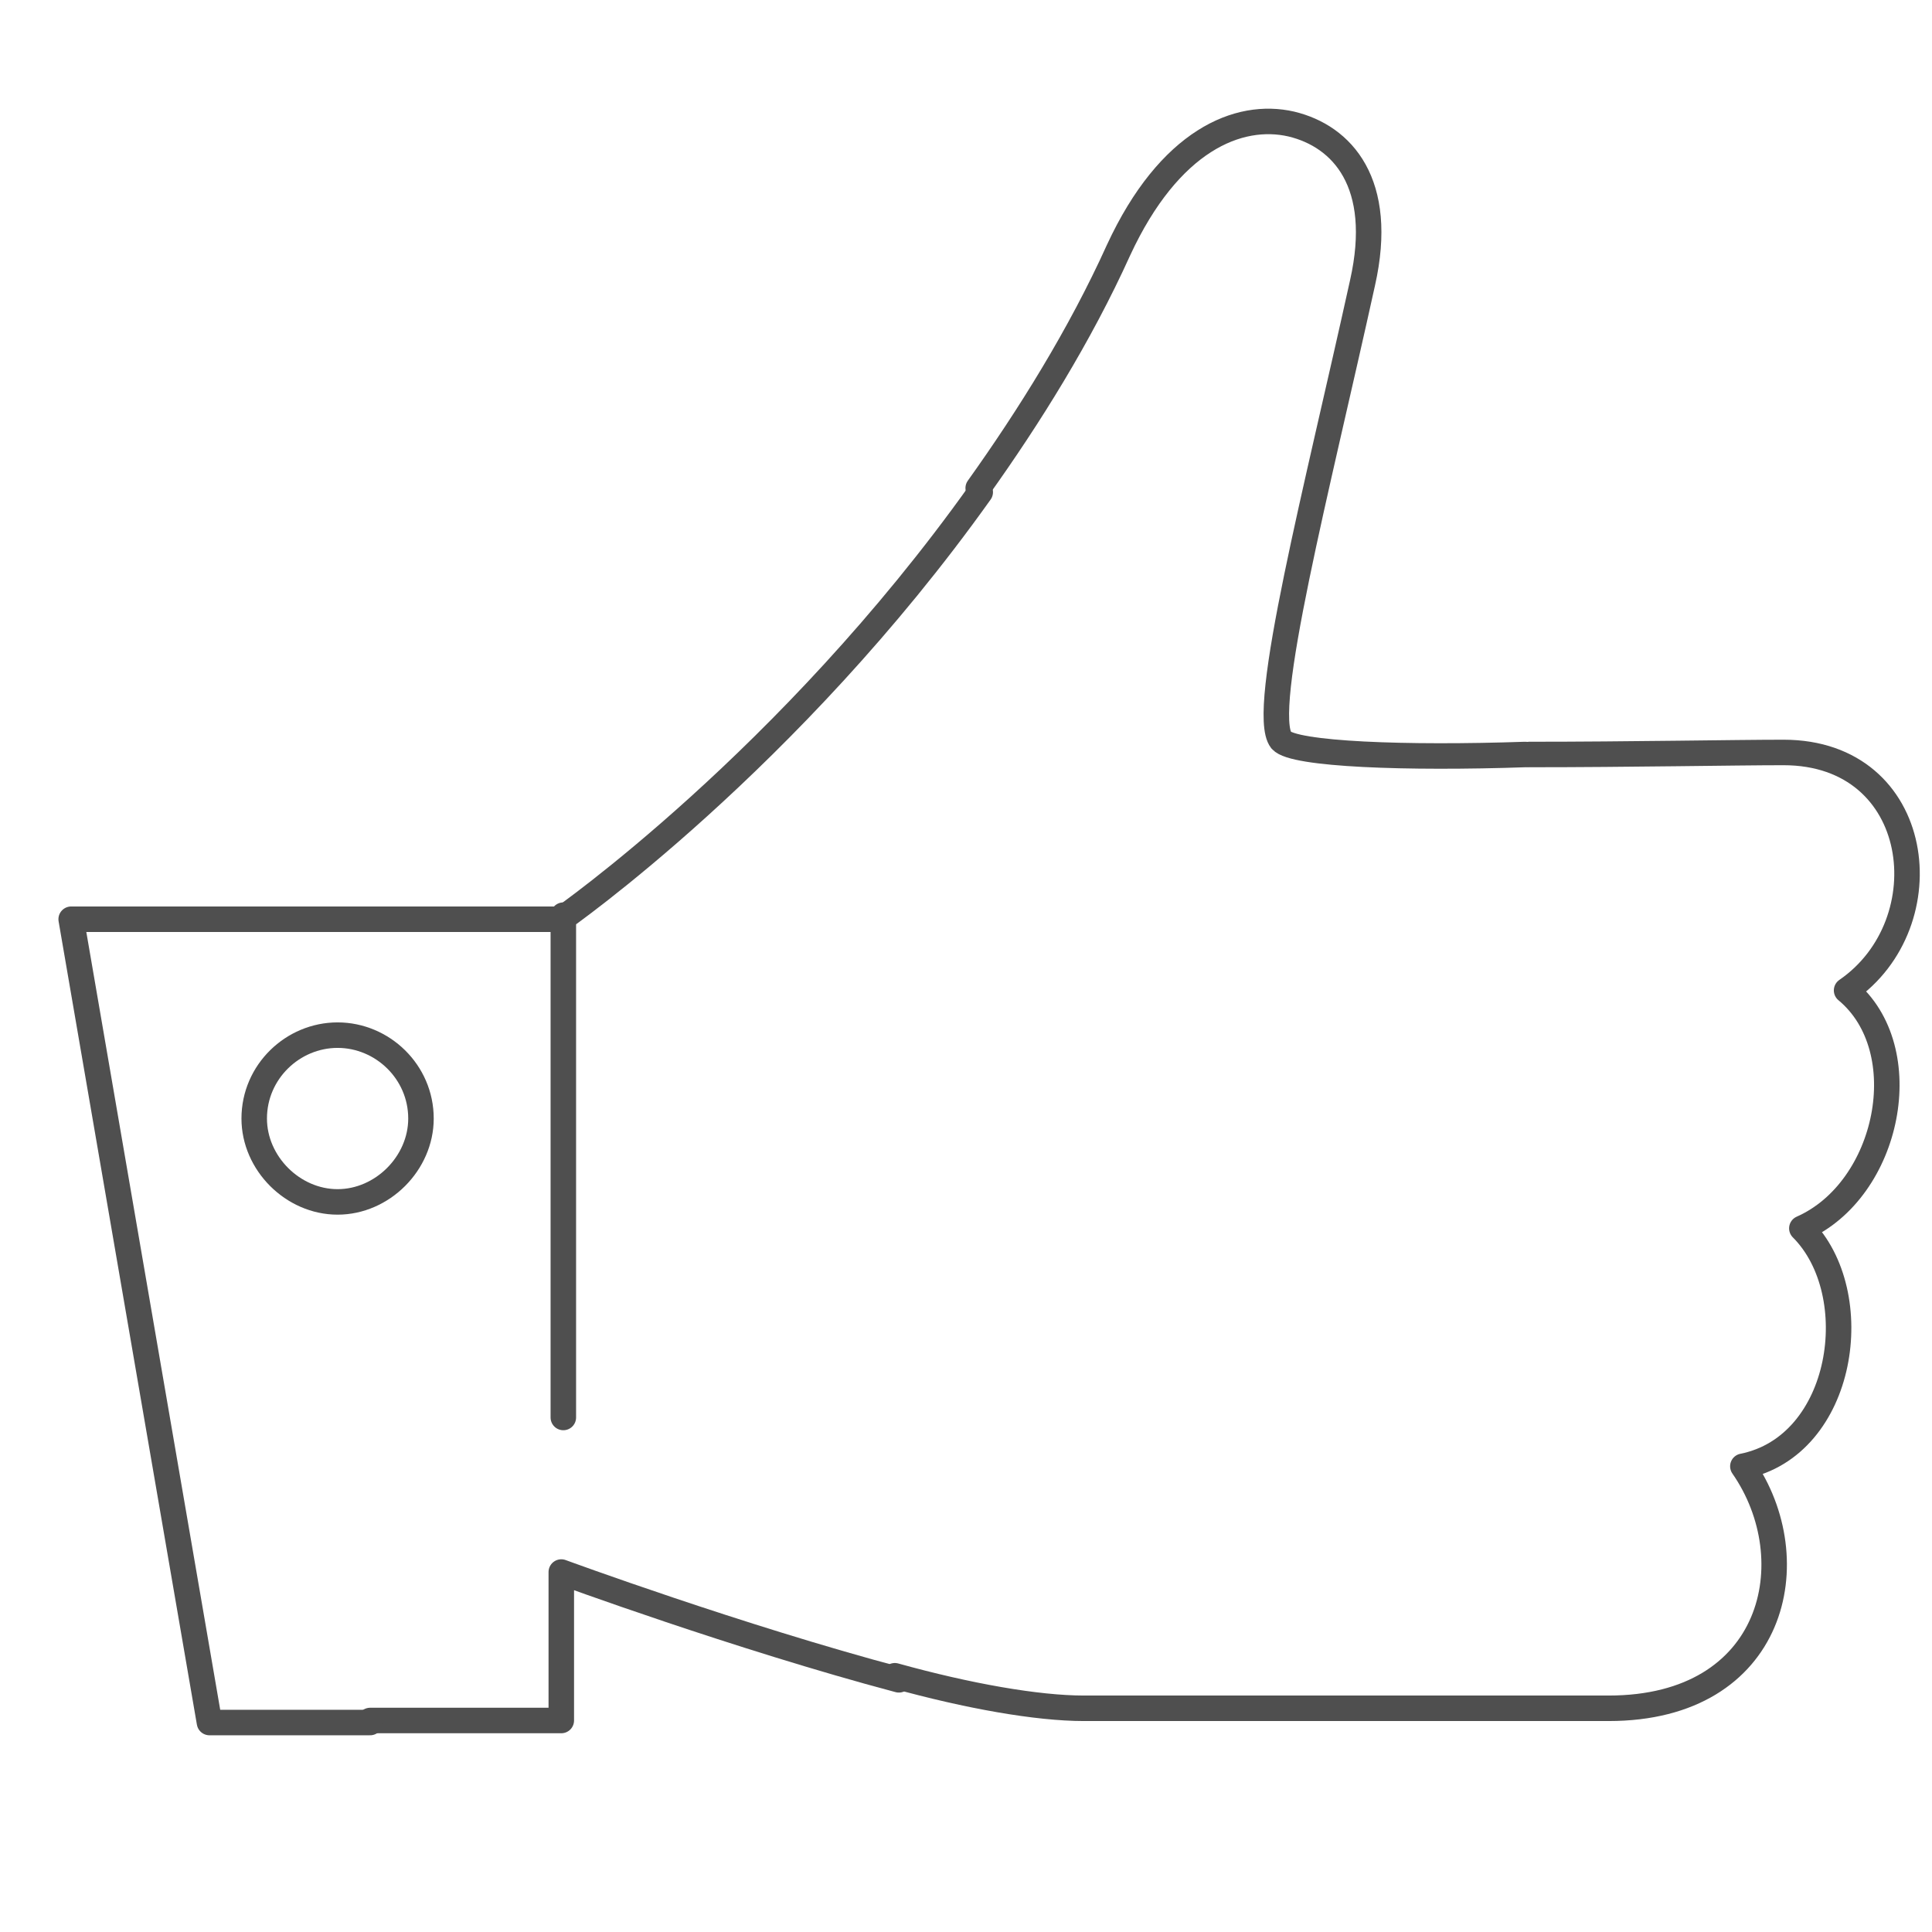
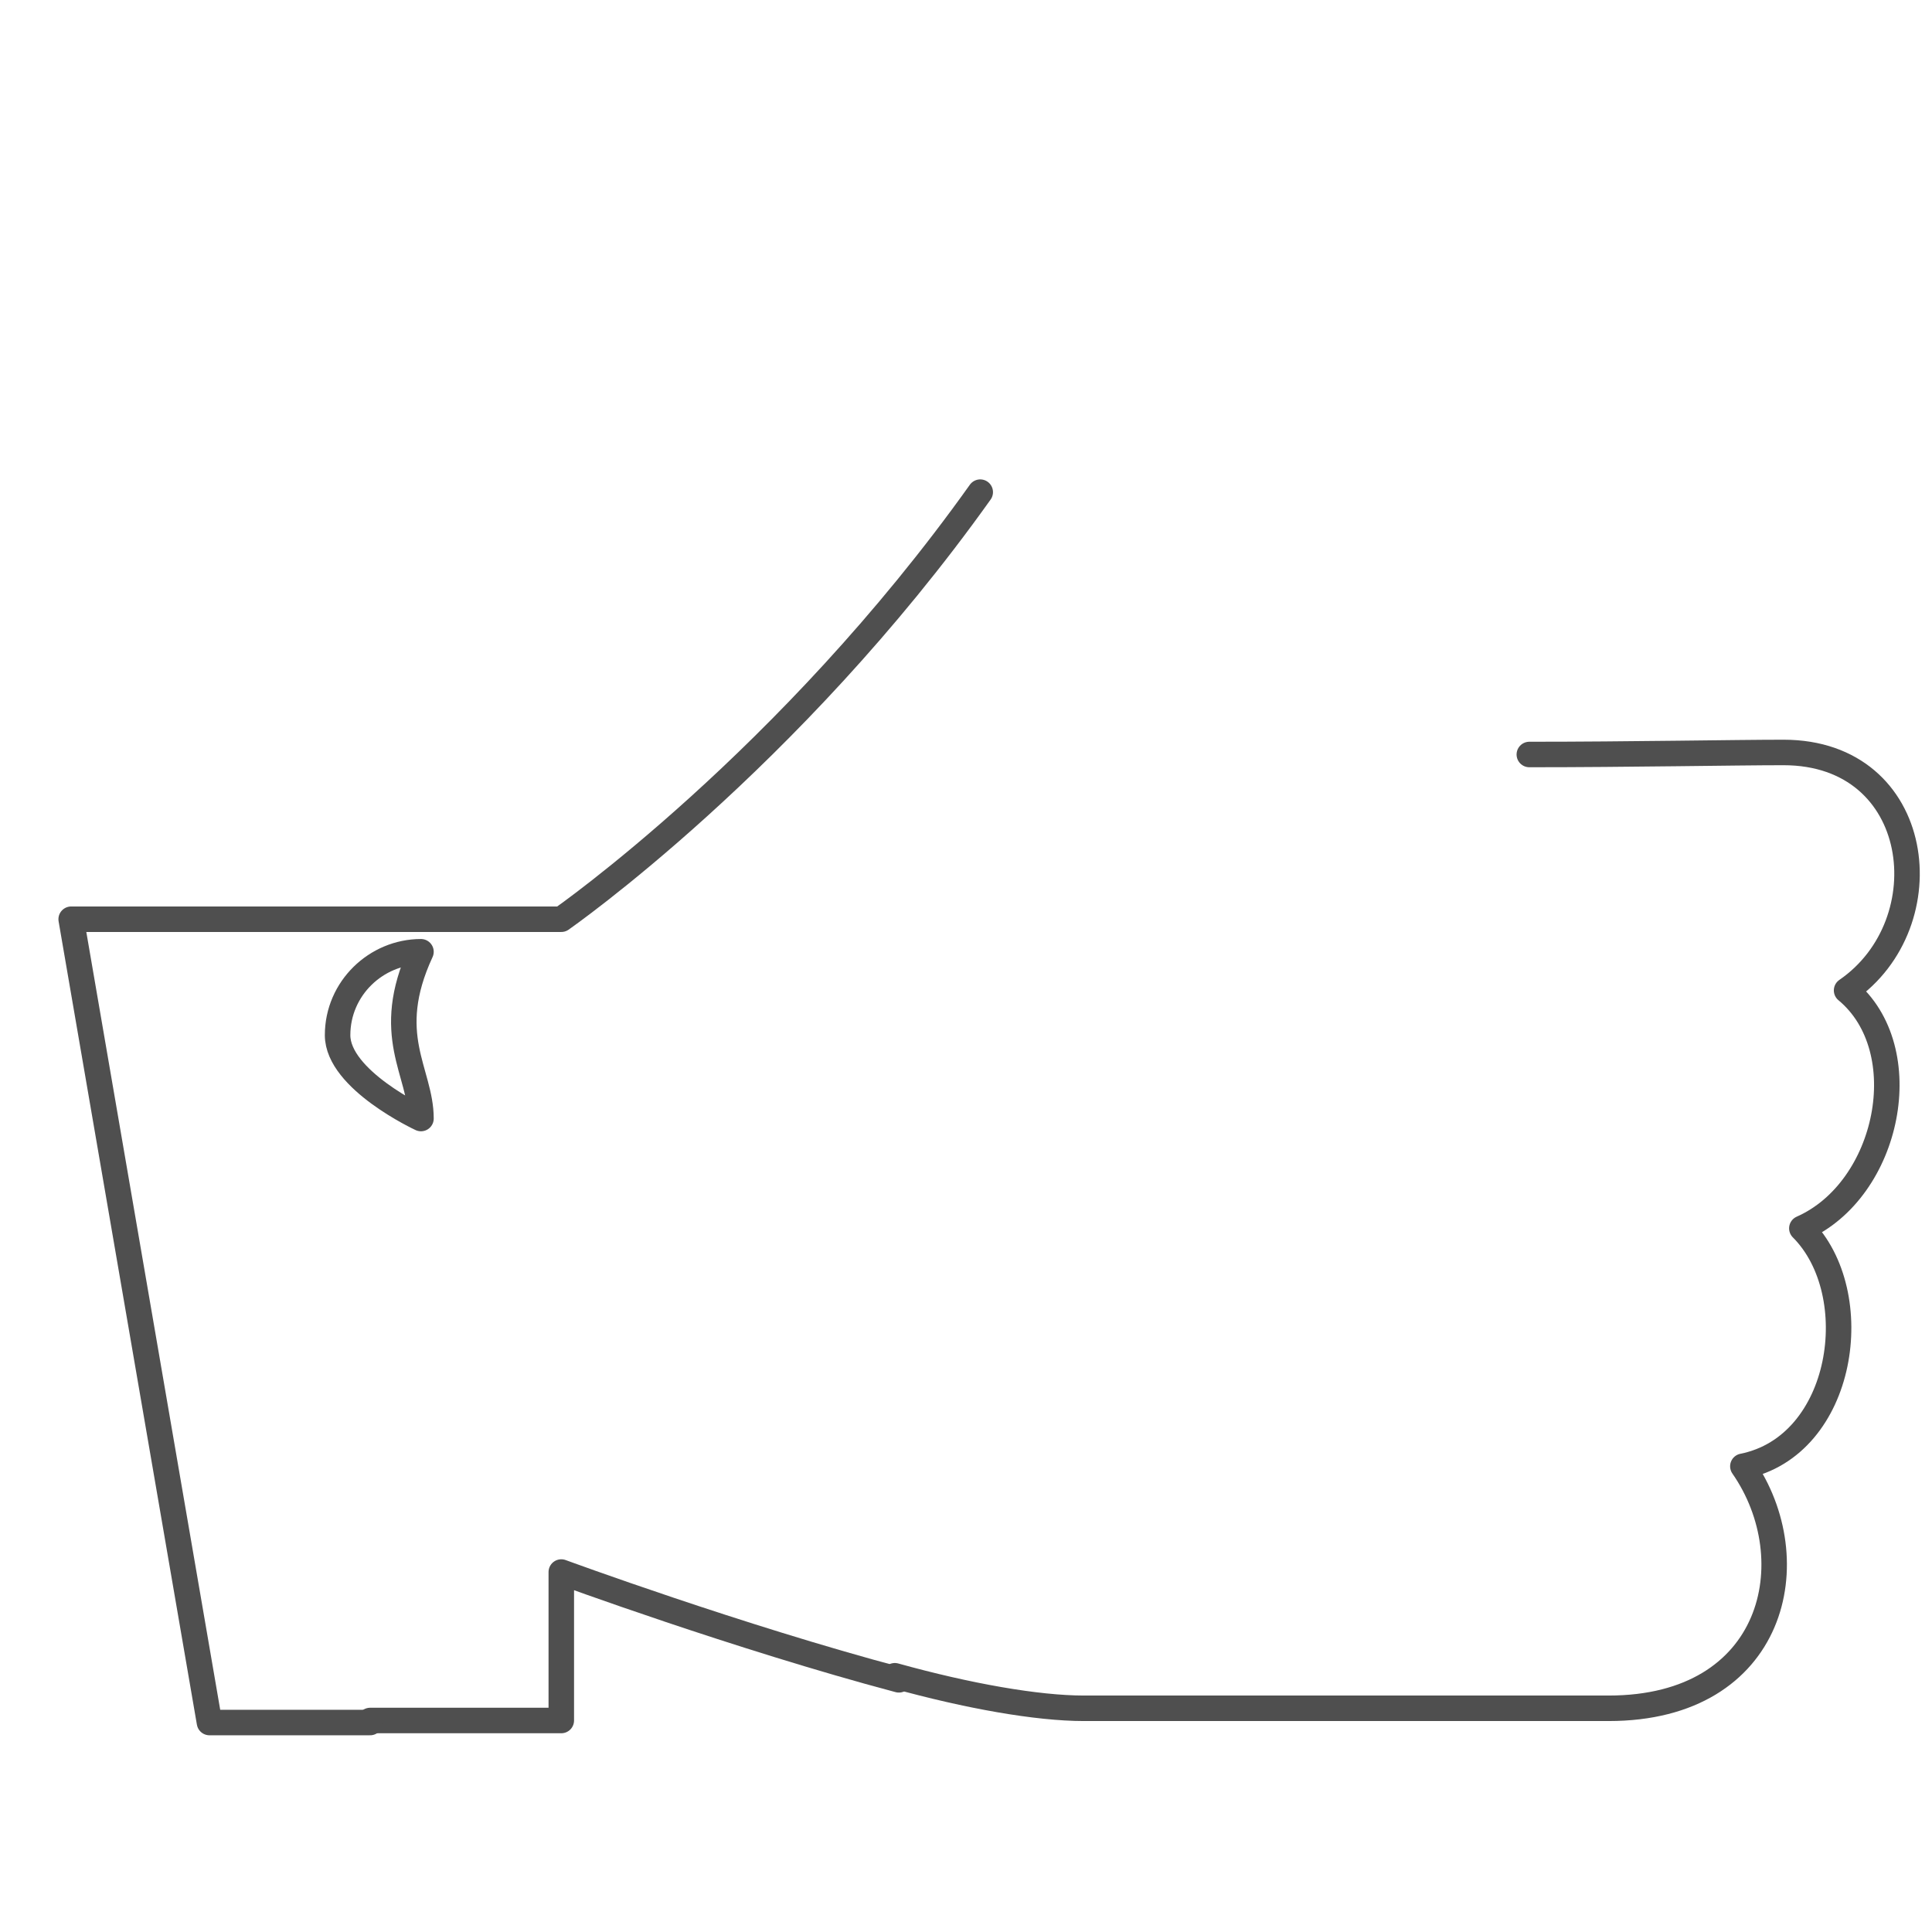
<svg xmlns="http://www.w3.org/2000/svg" version="1.1" id="Warstwa_1" x="0px" y="0px" viewBox="0 0 95 95" style="enable-background:new 0 0 95 95;" xml:space="preserve">
  <style type="text/css">
	.st0{display:none;}
	.st1{display:inline;fill:none;stroke:#4F4F4F;stroke-width:1.254;stroke-linecap:round;stroke-linejoin:round;}
	.st2{fill:none;stroke:#4F4F4F;stroke-width:1.254;stroke-linecap:round;stroke-linejoin:round;}
</style>
  <g id="Warstwa_1_1_" class="st0">
    <path class="st1" d="M19.4,30.8c0.2-0.4,0.8-2.1,2.5-3c2.6-1.4,5.2,0,5.4,0.2c5.1,2.5,10.1,5.1,15.2,7.6c1.1,0.6,1.9,1.7,1.9,3V45   c0,0.8-0.3,1.6-0.8,2.3L41,50.2c-0.4,0.5-0.4,1.2,0.1,1.6l2.2,1.9c0.7,0.6,1.1,1.5,1.1,2.5V65c0,3.9-4,6.6-7.6,5.1L21.7,64   c-0.4-0.1-1.5-0.6-2.1-1.9c-1-1.9-0.2-3.6-0.2-3.9" />
    <line class="st1" x1="30.3" y1="46.9" x2="40.7" y2="50.9" />
    <path class="st1" d="M52.7,71.9V37.4c0-1.2,0.7-2.3,1.9-2.7l14.2-5.3c4.5-1.7,9.2,1.6,9.2,6.3V58c0,2.4-1.4,4.7-3.6,5.8L55,73.3   C53.9,73.7,52.7,73,52.7,71.9z" />
  </g>
  <path class="st2" d="M75.2,37.1c5,0,10.1-0.1,12.5-0.1c6.9,0,7.9,8.4,3.1,11.7c3.5,2.9,2.1,9.8-2.2,11.7c3.2,3.2,2.1,10.7-2.9,11.7  c3.2,4.6,1.6,11.9-6.6,11.9H53.3c-2.3,0-5.7-0.6-9.3-1.6" />
-   <path class="st2" d="M20.7,55c0,2.2-1.9,4.1-4.1,4.1s-4.1-1.9-4.1-4.1c0-2.3,1.9-4.1,4.1-4.1C18.8,50.9,20.7,52.7,20.7,55" />
+   <path class="st2" d="M20.7,55s-4.1-1.9-4.1-4.1c0-2.3,1.9-4.1,4.1-4.1C18.8,50.9,20.7,52.7,20.7,55" />
  <path class="st2" d="M44.2,82.6c-7.9-2.1-16.6-5.3-16.6-5.3v7.3h-9.4" />
-   <path class="st2" d="M48.1,24c2.5-3.5,5-7.5,6.9-11.7c2.5-5.4,5.9-6.8,8.5-6.2c2.5,0.6,4.6,2.9,3.5,7.8c-2.2,10-5.1,21.1-4,22.5  c0.6,0.7,6.2,0.9,12,0.7" />
  <path class="st2" d="M18.2,84.7h-7.9L3.5,45.2h24.1c0,0,11.2-7.8,20.6-21" />
-   <line class="st2" x1="27.7" y1="69.7" x2="27.7" y2="45" />
</svg>